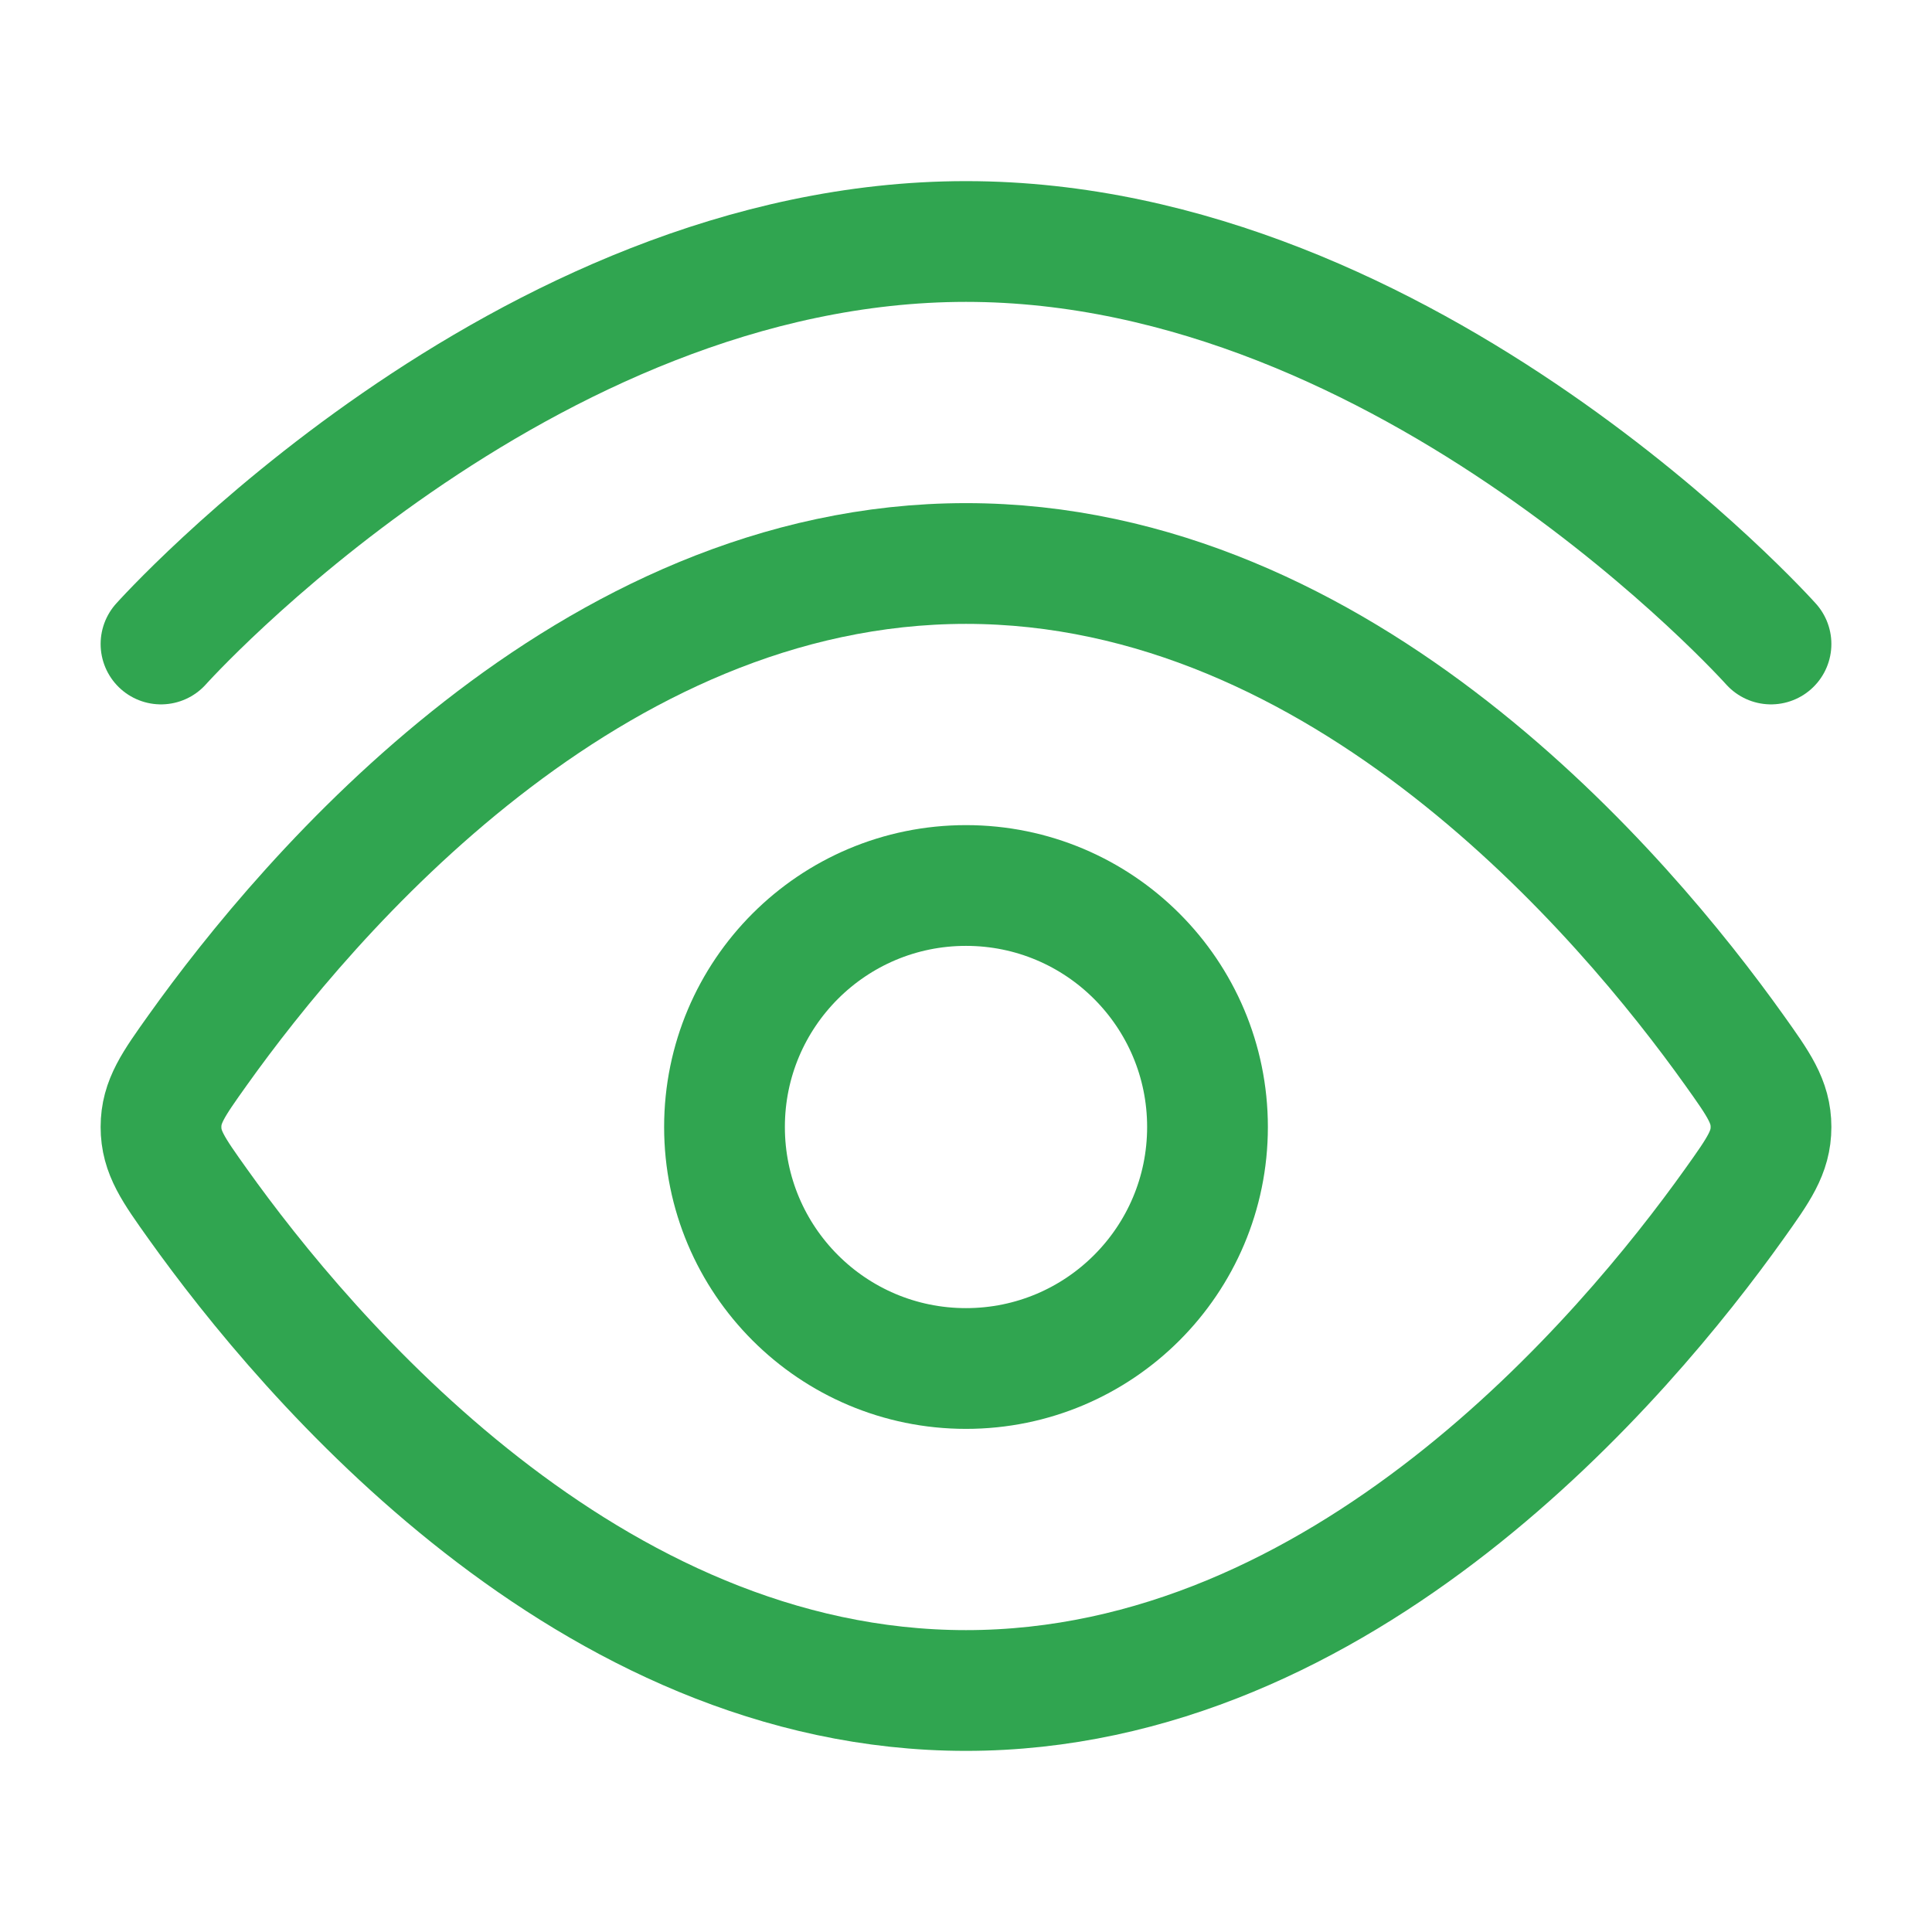
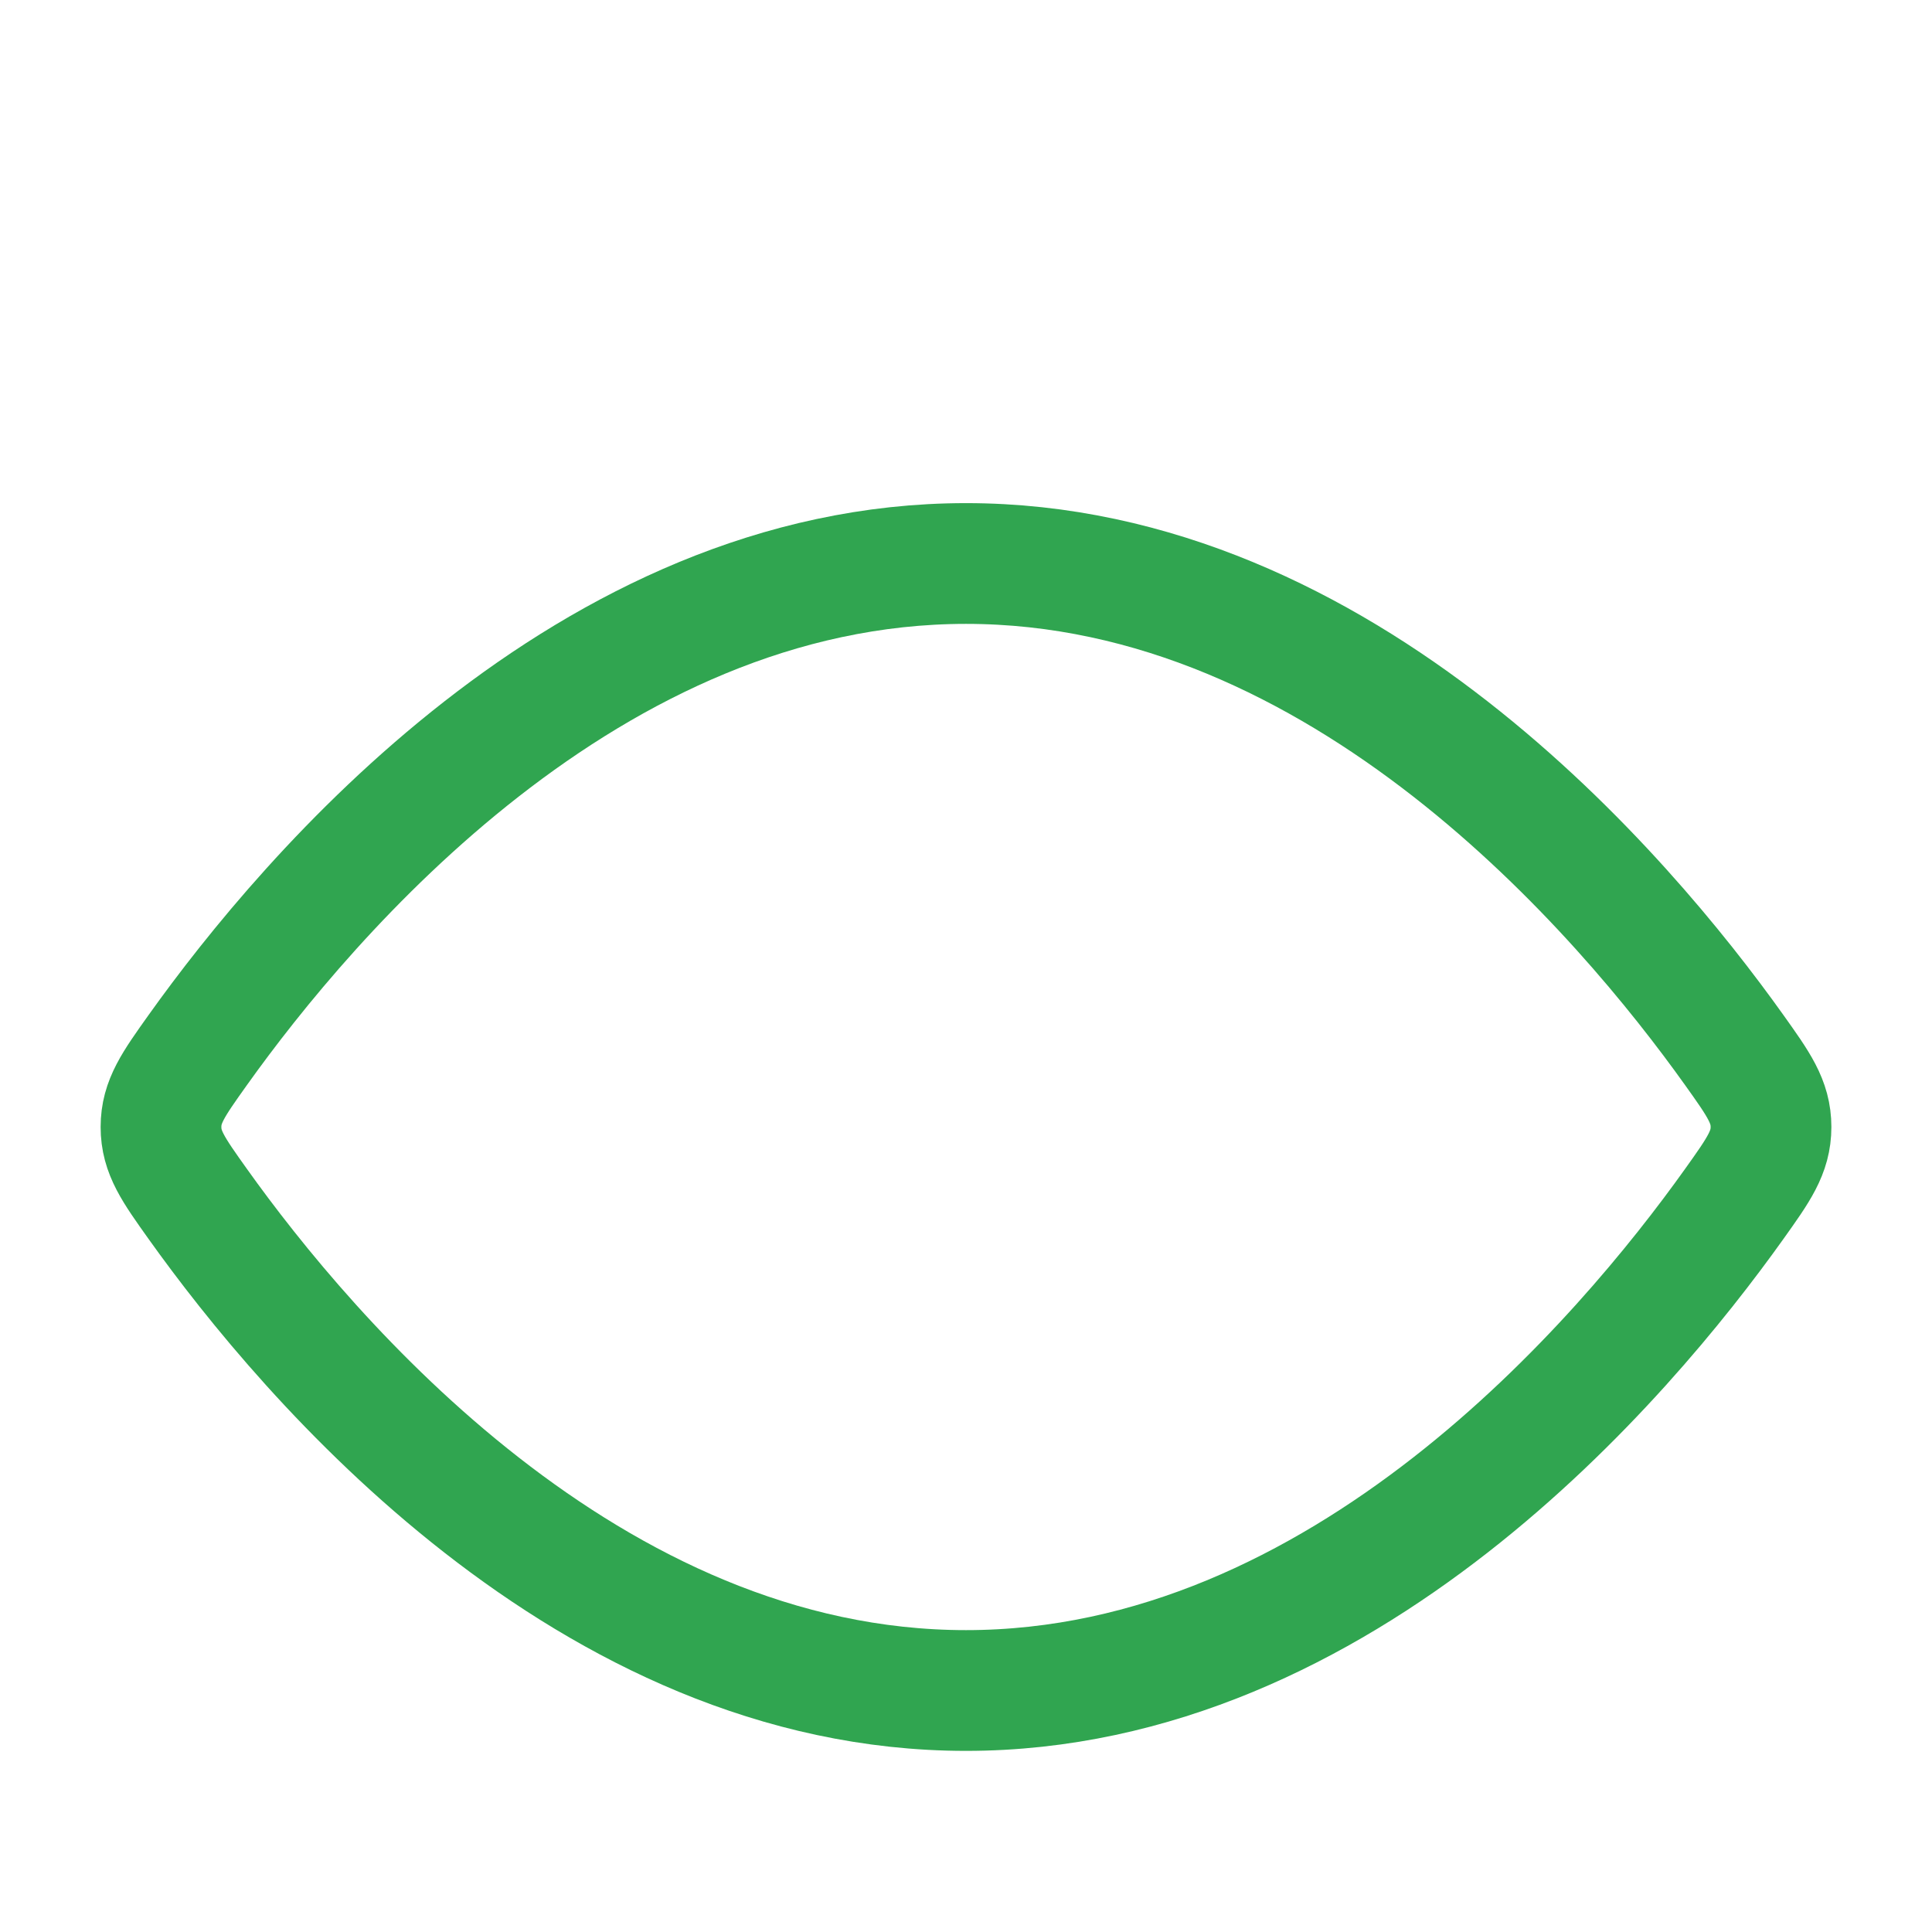
<svg xmlns="http://www.w3.org/2000/svg" width="48" height="48" viewBox="0 0 48 48" fill="none">
-   <path d="M4 16C4 16 12.954 6 24 6C35.046 6 44 16 44 16" stroke="#30A550" stroke-width="3" stroke-linecap="round" />
  <path d="M43.088 26.09C43.696 26.943 44 27.369 44 28C44 28.631 43.696 29.057 43.088 29.91C40.356 33.741 33.378 42 24 42C14.622 42 7.644 33.741 4.912 29.91C4.304 29.057 4 28.631 4 28C4 27.369 4.304 26.943 4.912 26.09C7.644 22.259 14.622 14 24 14C33.378 14 40.356 22.259 43.088 26.09Z" stroke="#30A550" stroke-width="3" />
-   <path d="M30 28C30 24.686 27.314 22 24 22C20.686 22 18 24.686 18 28C18 31.314 20.686 34 24 34C27.314 34 30 31.314 30 28Z" stroke="#30A550" stroke-width="3" />
</svg>